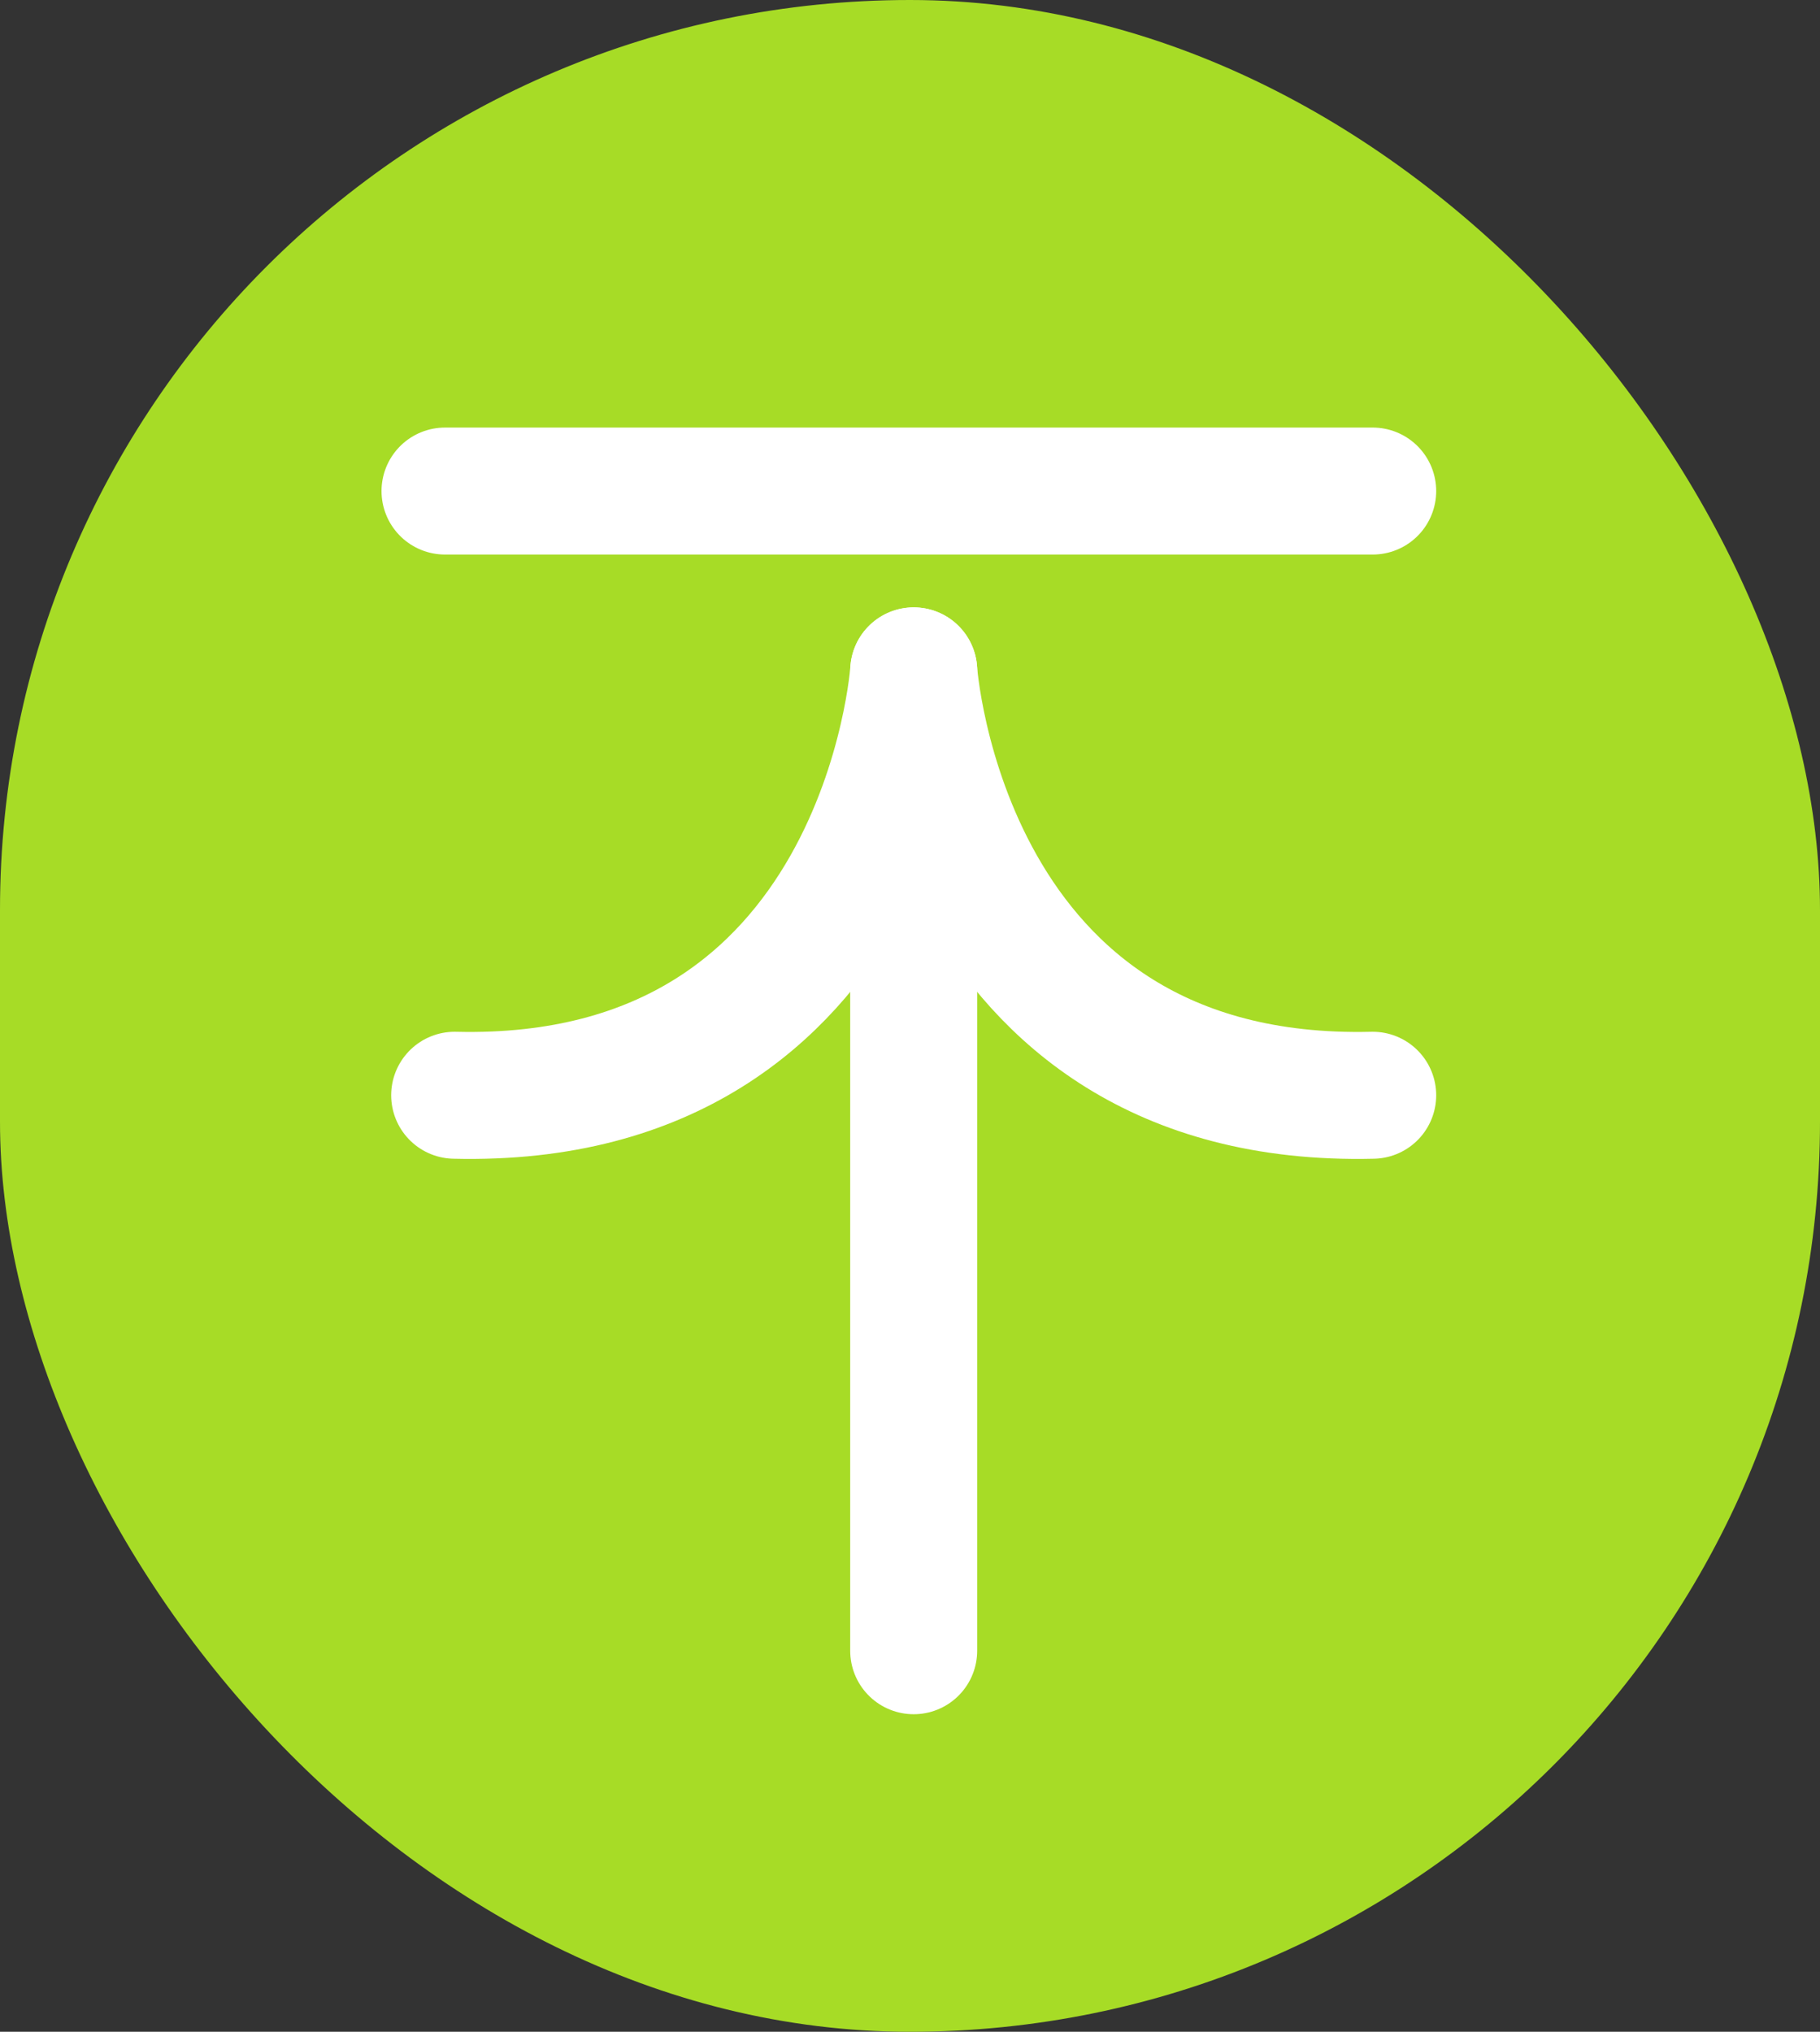
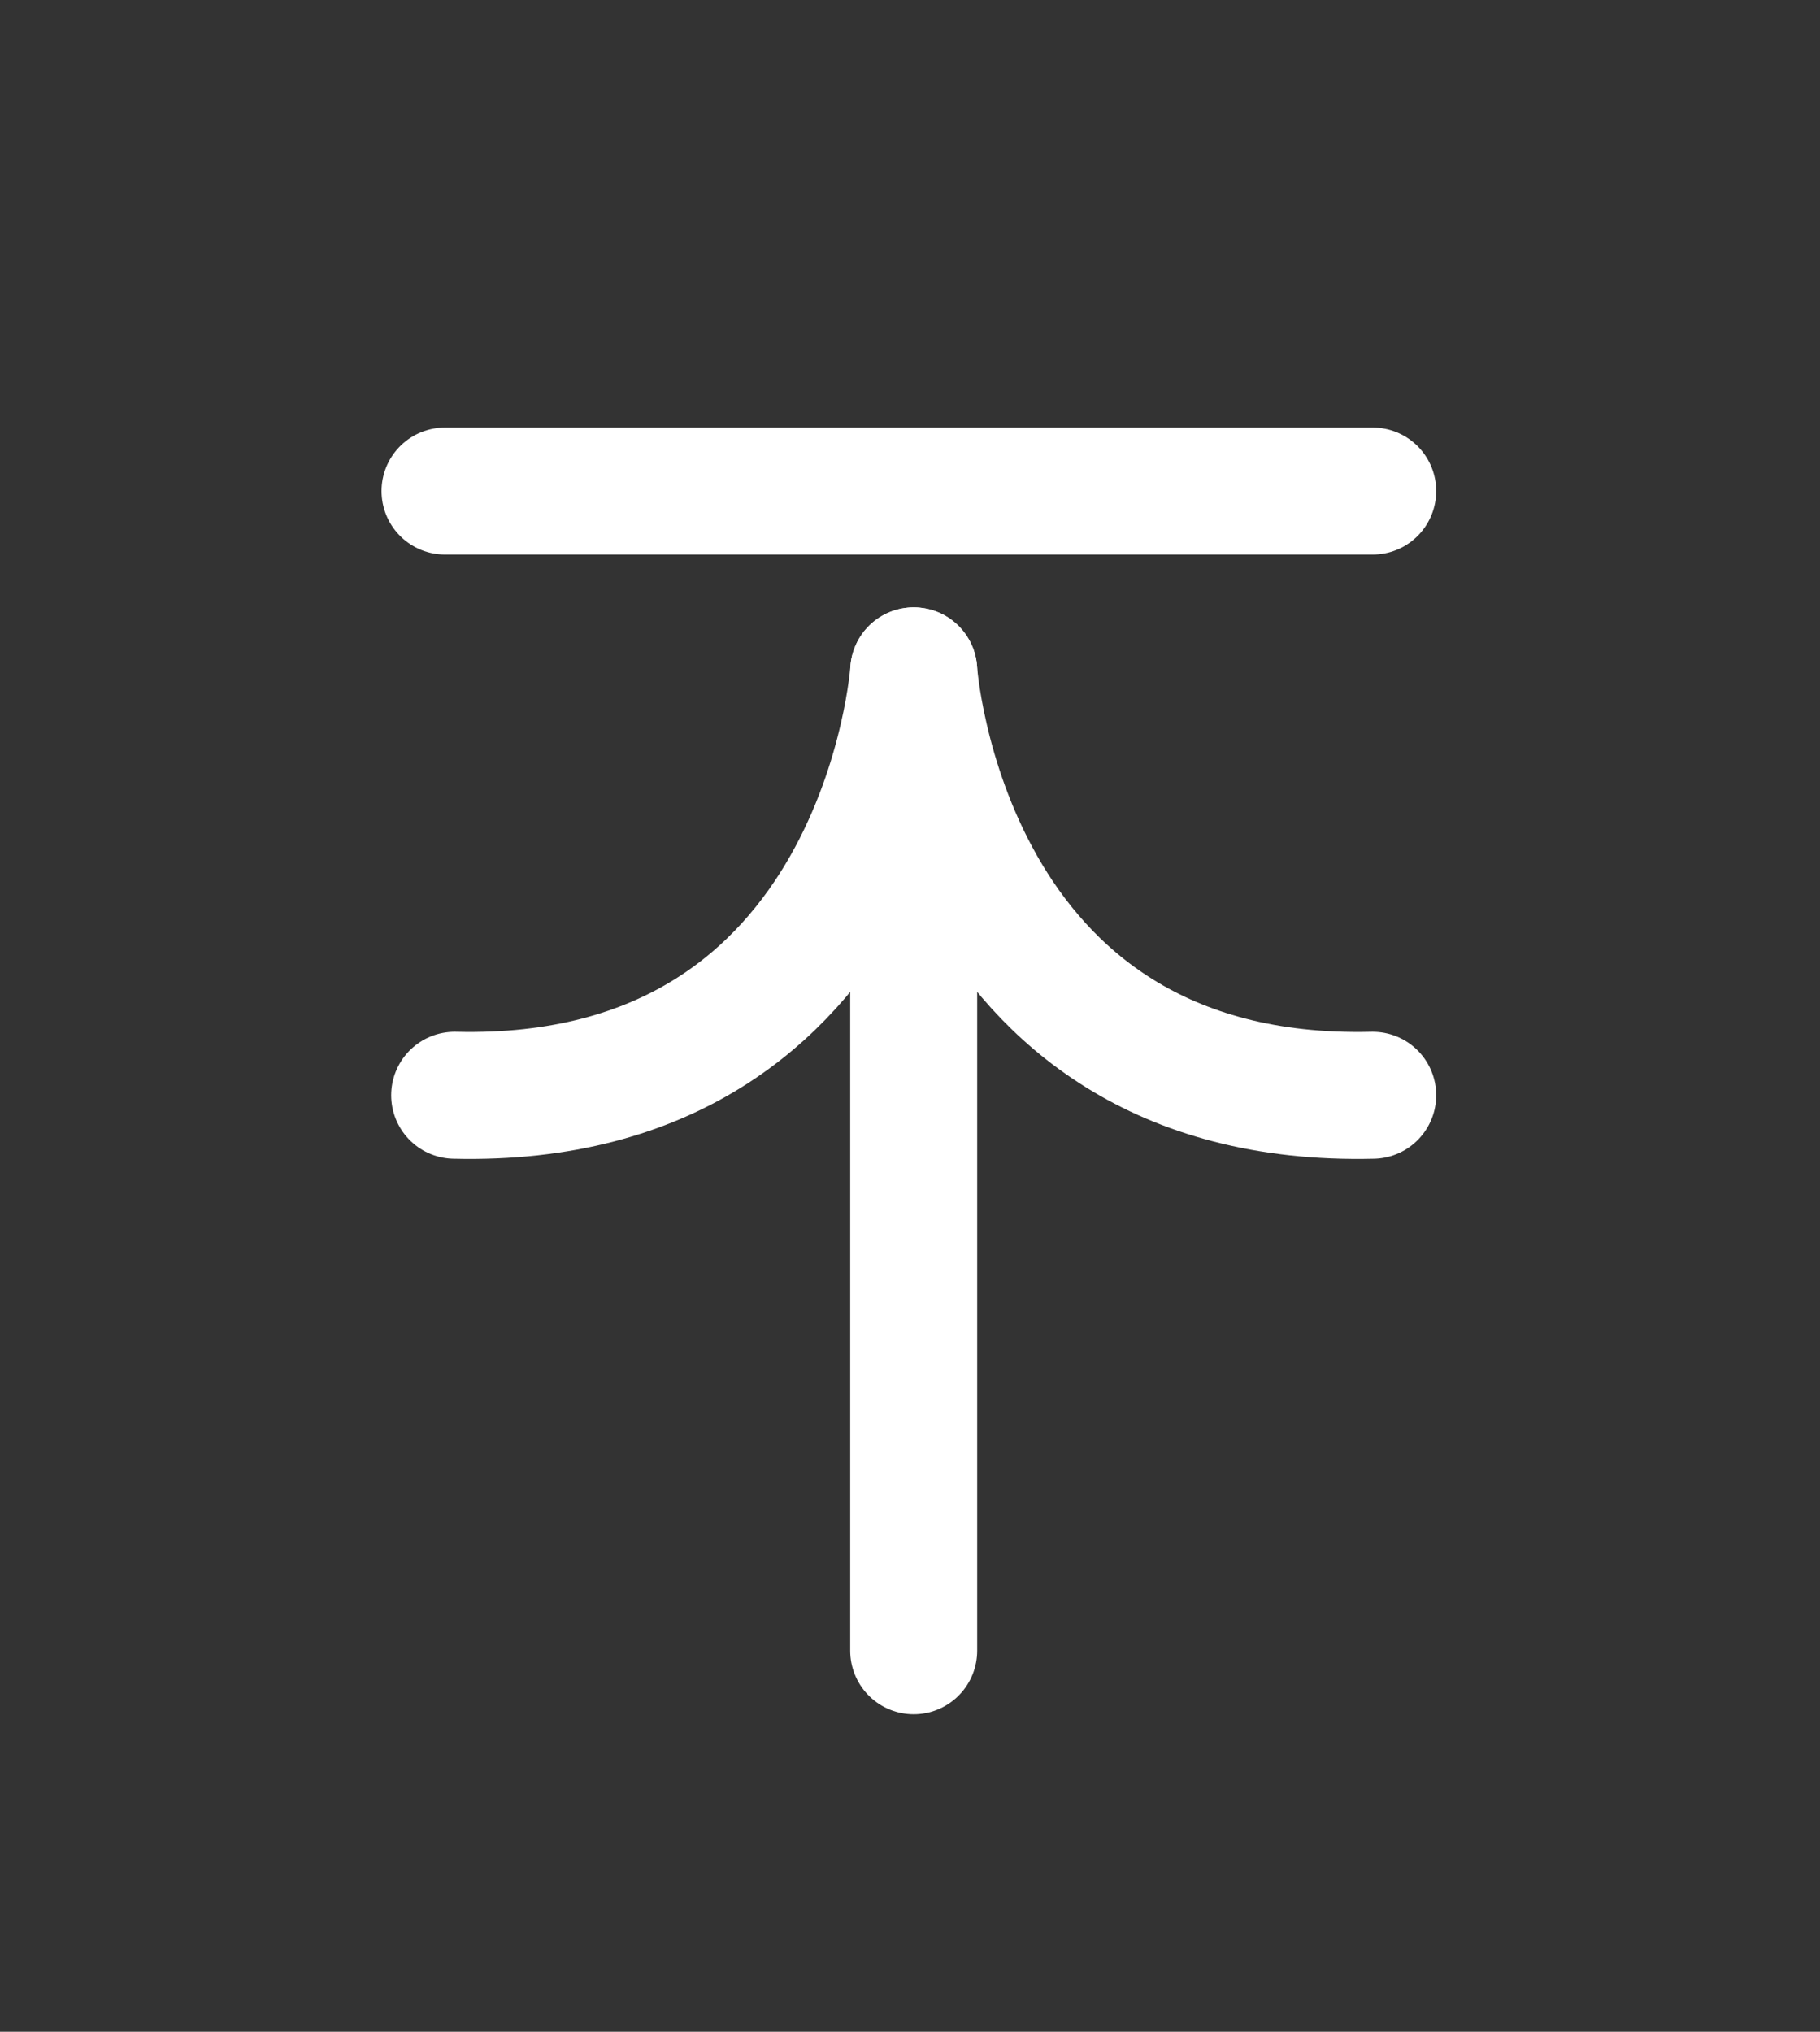
<svg xmlns="http://www.w3.org/2000/svg" width="43" height="48" viewBox="0 0 43 48">
  <rect x="0" y="0" width="43" height="48" fill="#333333" stroke="none" />
  <g id="Group_1933" data-name="Group 1933" transform="translate(-1630.153 -4218.479)">
-     <rect id="Rectangle_301" data-name="Rectangle 301" width="43" height="48" rx="21.5" transform="translate(1630.153 4218.479)" fill="#a7dc26" />
    <g id="Group_1932" data-name="Group 1932" transform="translate(1640.667 4230.08)">
      <path id="Path_135" data-name="Path 135" d="M-7920.412,3105.468s-.677,10.274-10.846,10.026" transform="translate(7931.486 -3101.22)" fill="none" stroke="#fff" stroke-linecap="round" stroke-width="3" />
      <path id="Path_136" data-name="Path 136" d="M-7931.256,3105.468s.676,10.274,10.844,10.026" transform="translate(7942.33 -3101.22)" fill="none" stroke="#fff" stroke-linecap="round" stroke-width="3" />
      <line id="Line_23" data-name="Line 23" y2="18.004" transform="translate(11.073 9.393)" fill="none" stroke="#fff" stroke-linecap="round" stroke-width="3" />
      <line id="Line_24" data-name="Line 24" x2="21.918" transform="translate(0)" fill="none" stroke="#fff" stroke-linecap="round" stroke-width="3" />
    </g>
  </g>
</svg>